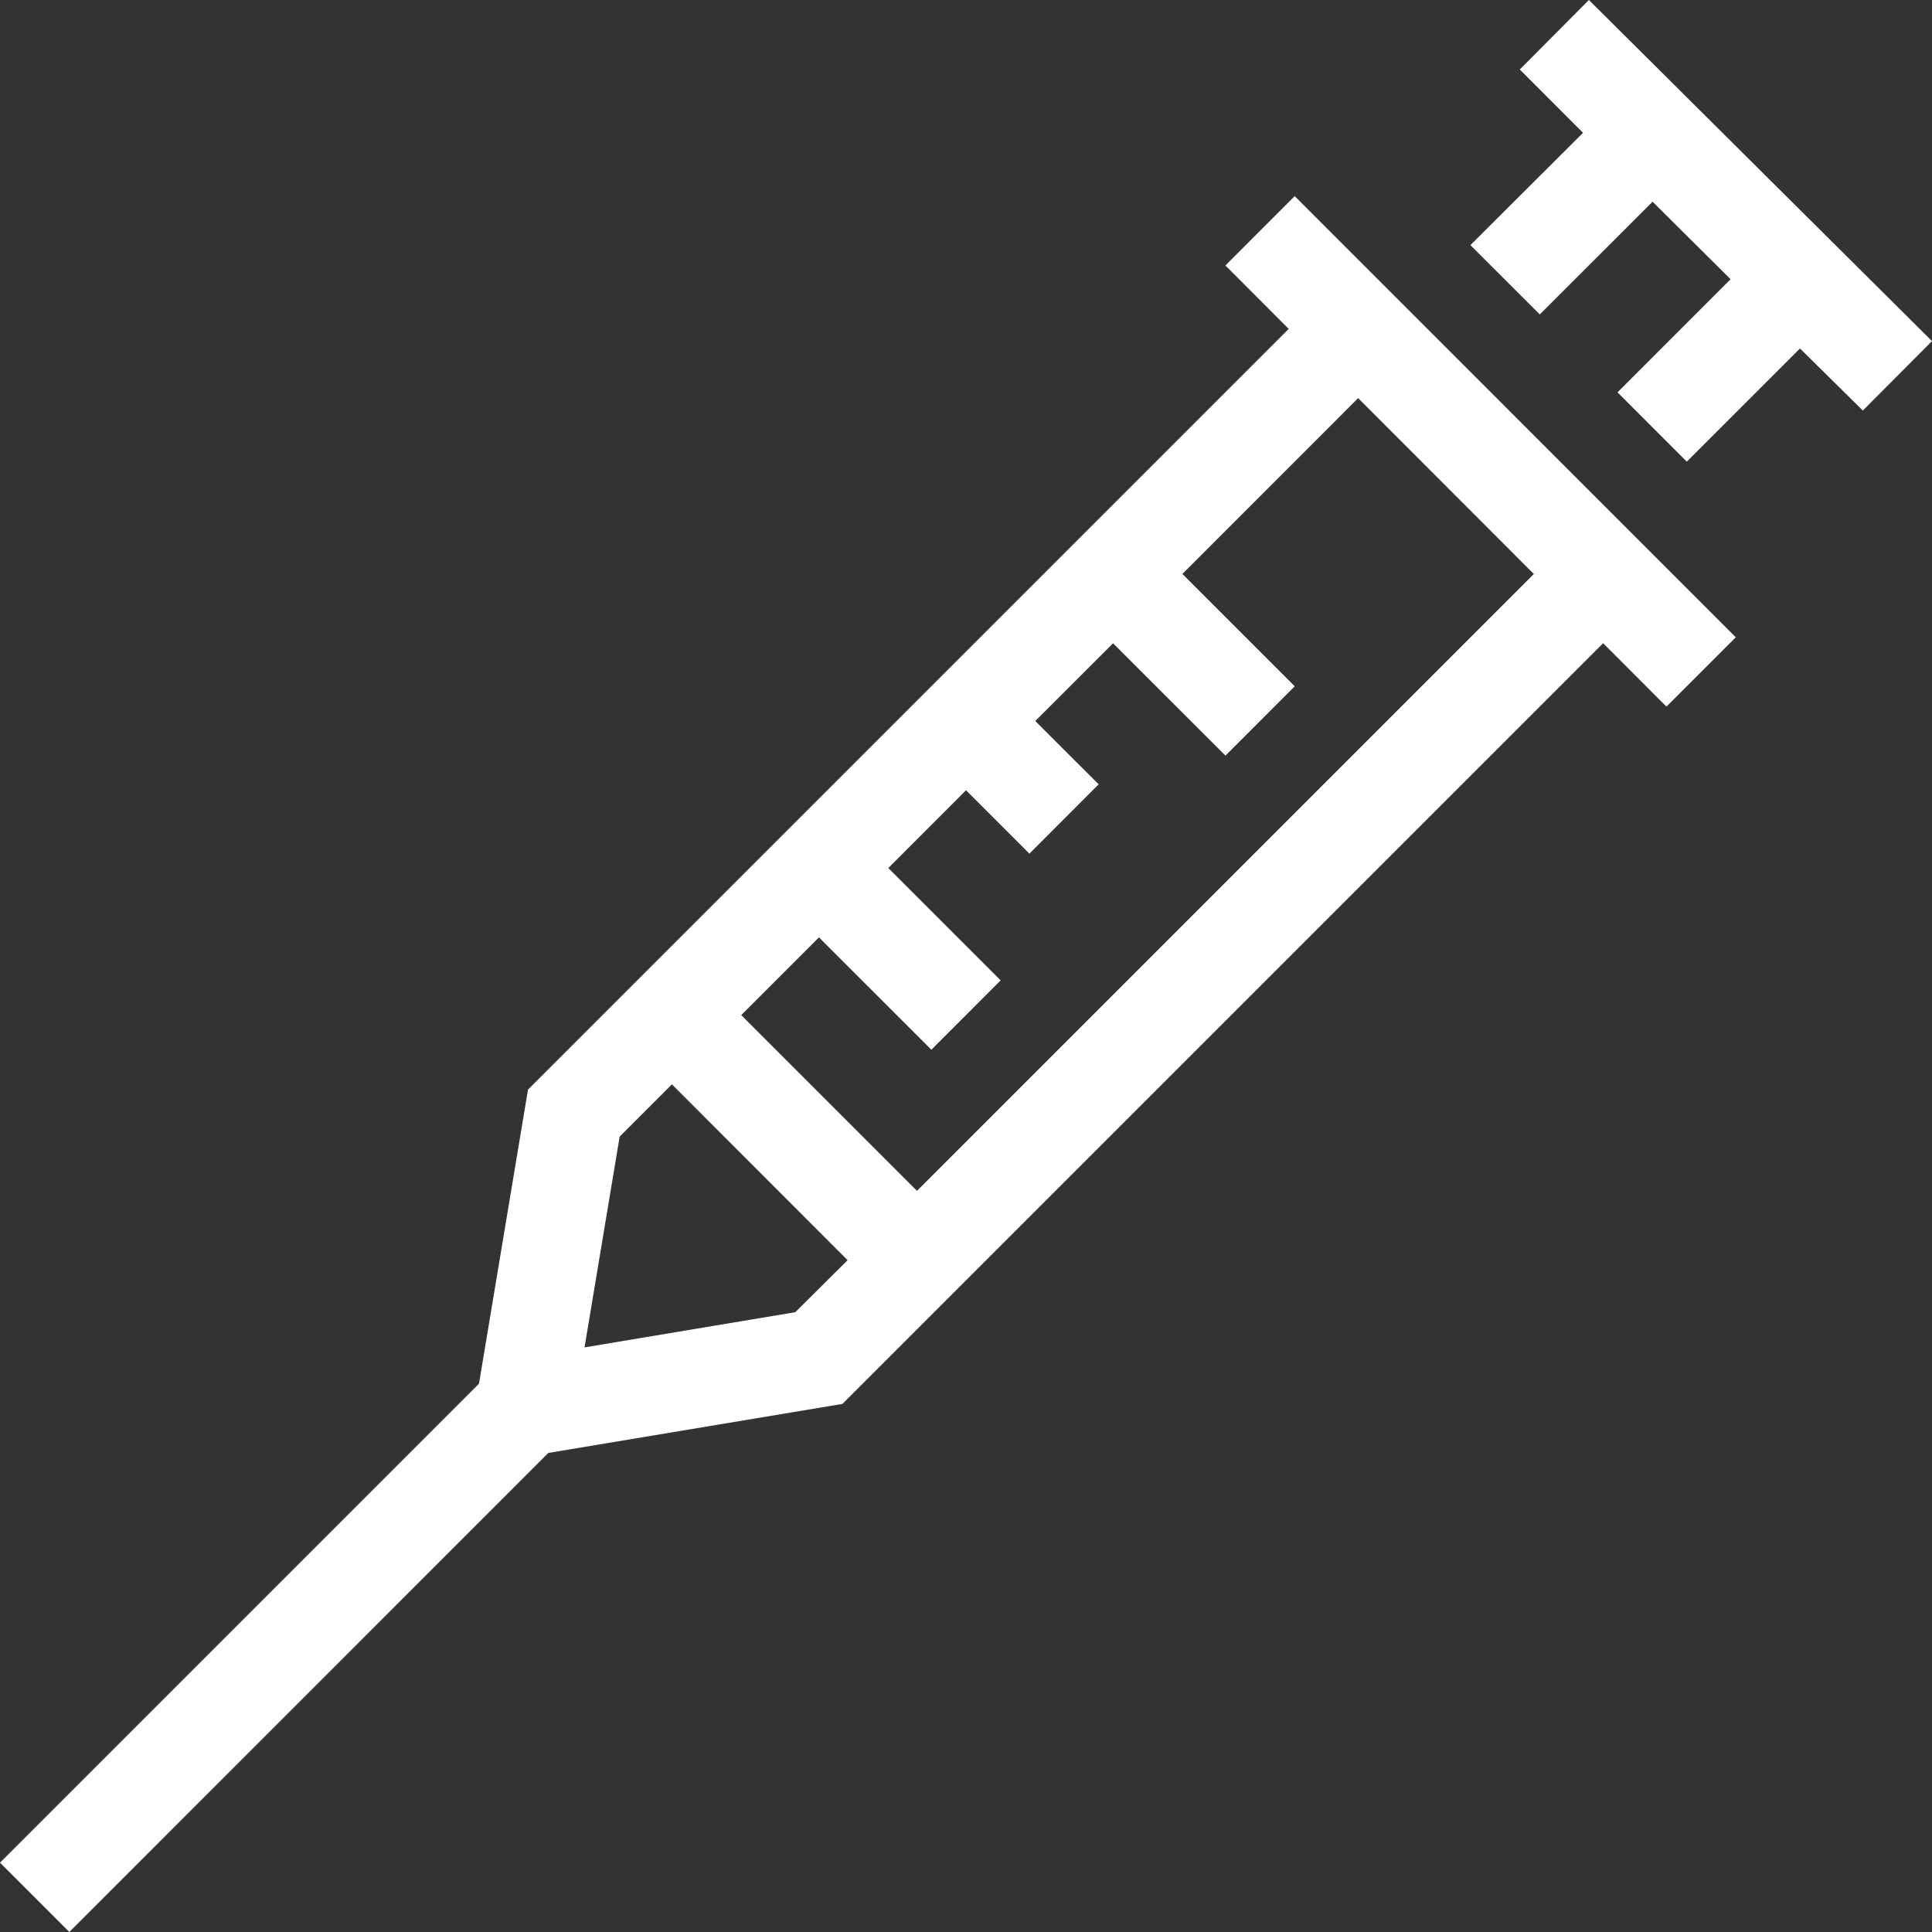
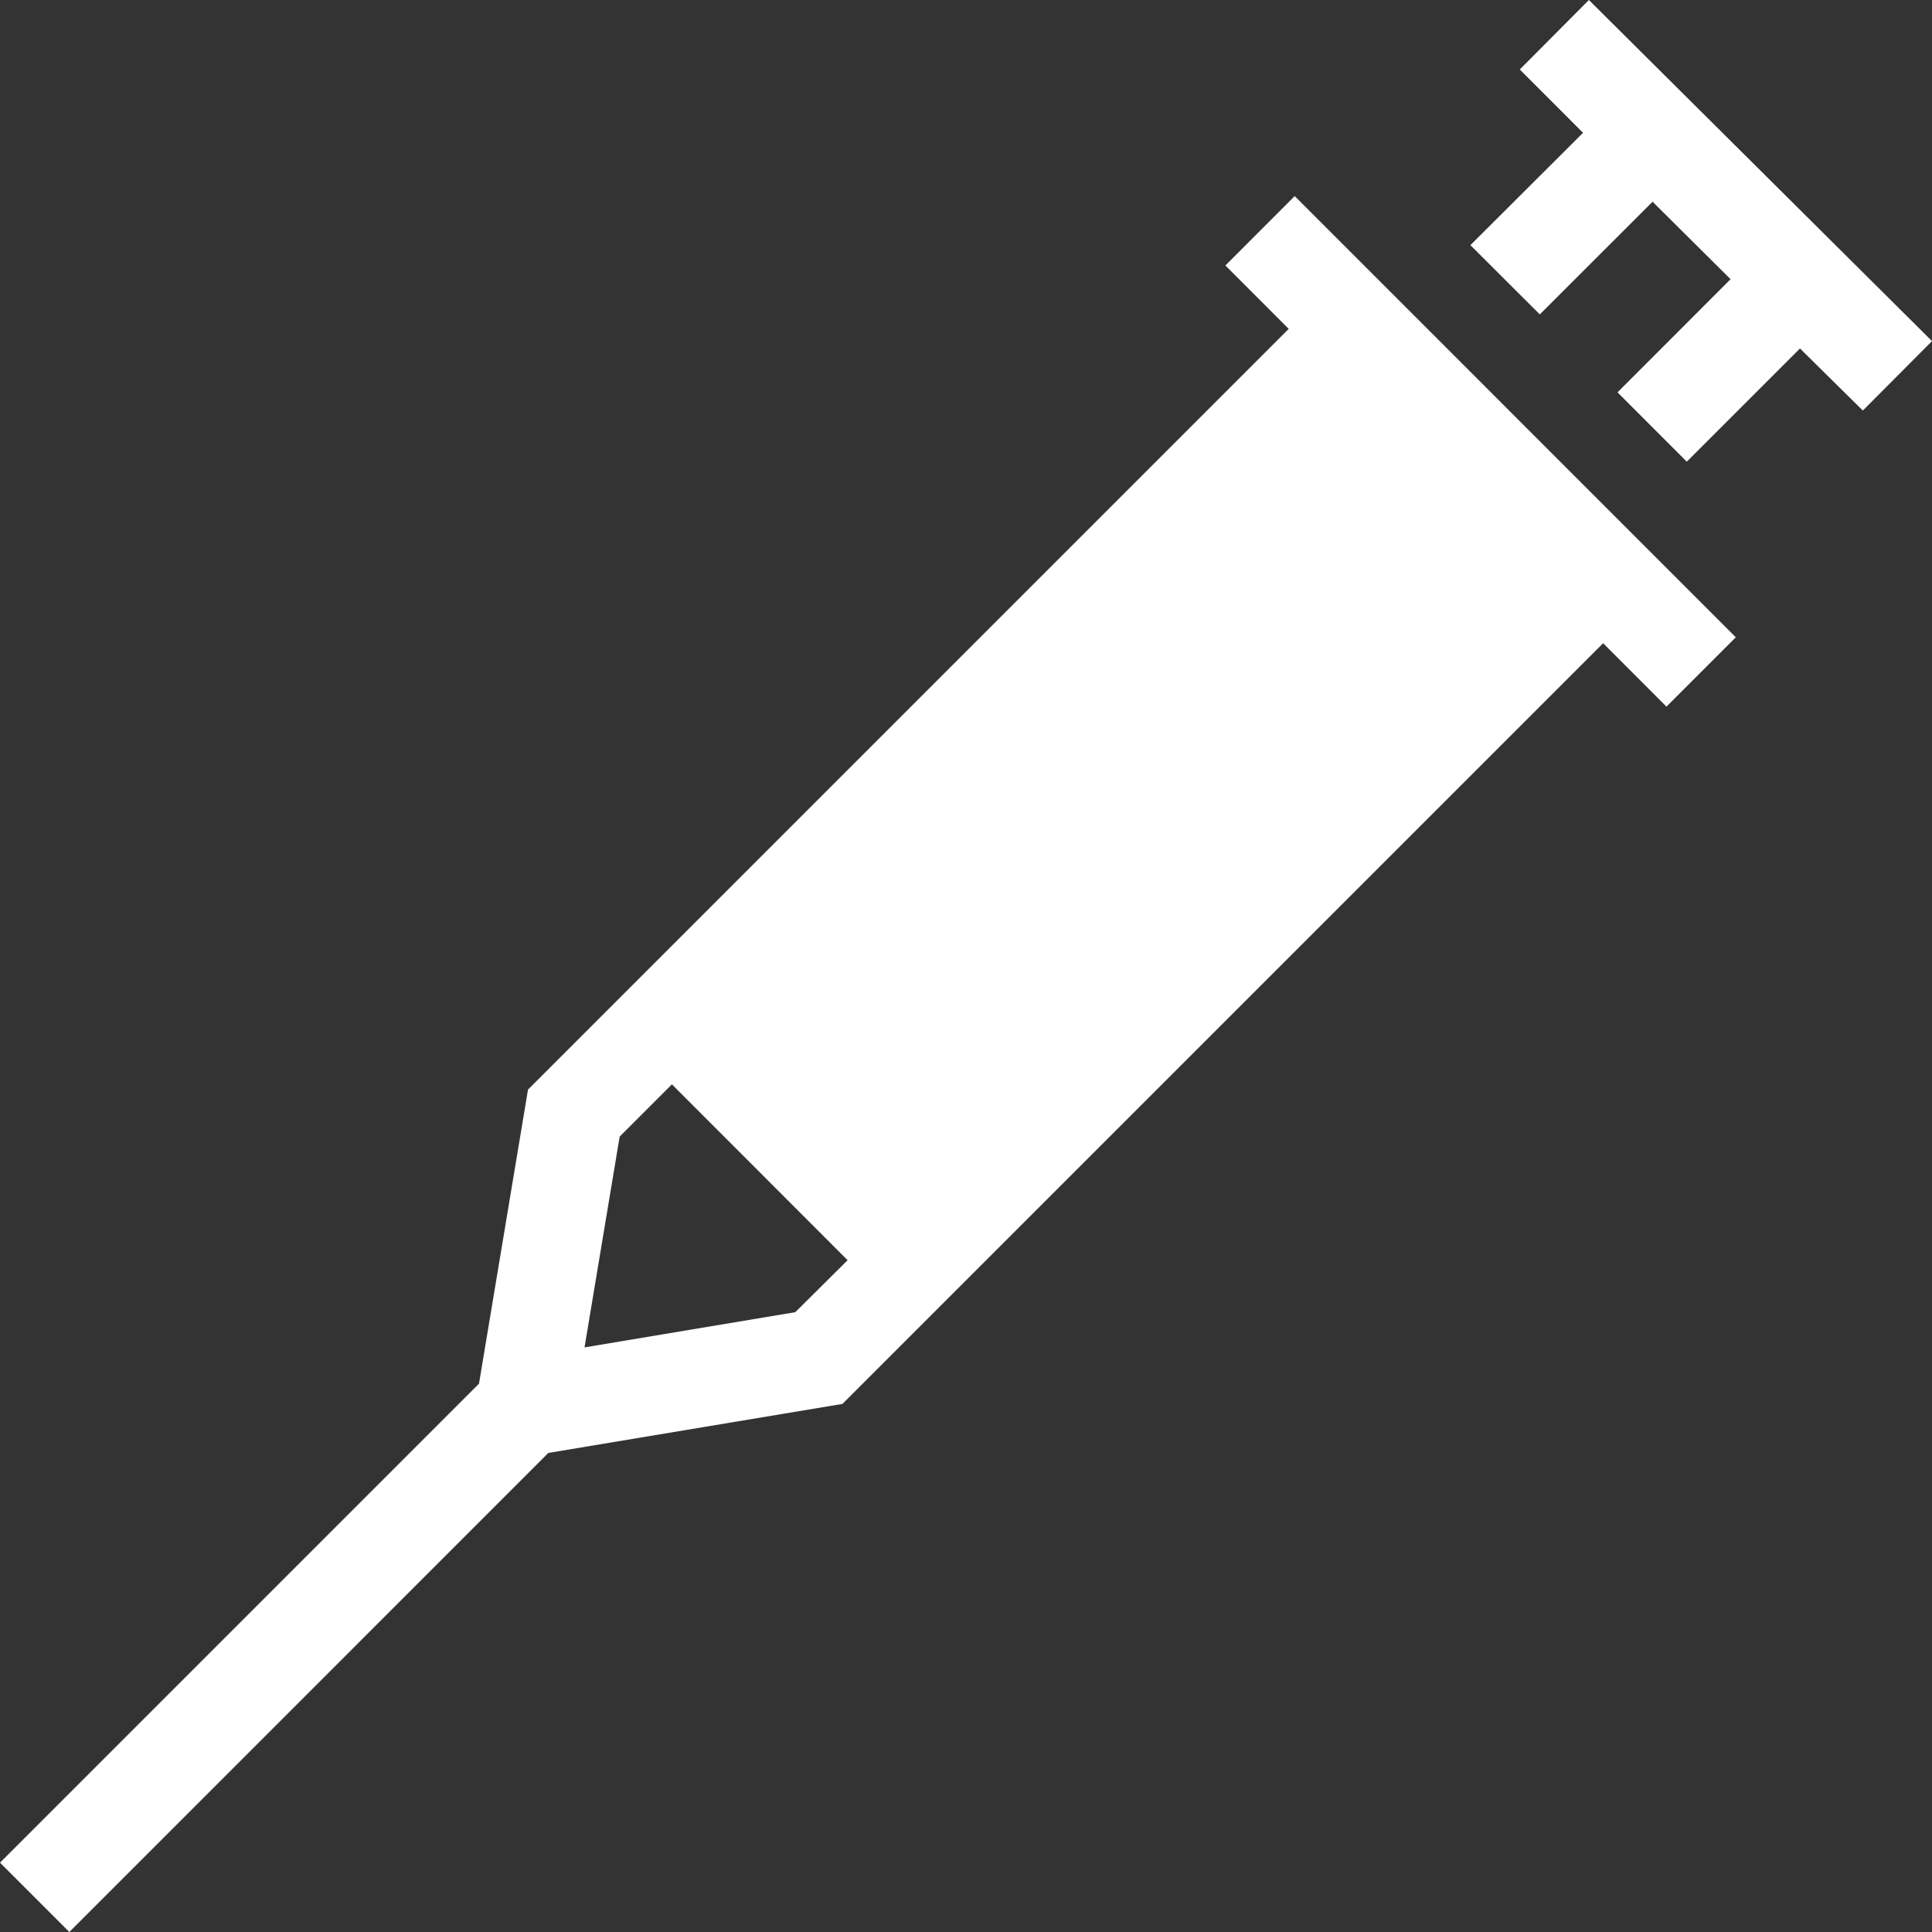
<svg xmlns="http://www.w3.org/2000/svg" width="27" height="27" fill="none">
  <rect width="100%" height="100%" fill="#333333" stroke="none" />
-   <path fill="#fff" d="m26.034 5.738-.879-.868-1.582 1.582-.968-.969 1.58-1.581-1.09-1.083-1.576 1.575-.97-.968 1.574-1.57-.884-.885.966-.971L27 4.767l-.966.97Zm-7.94-2.997 6.164 6.165-.969.969-.885-.886L11.773 19.62l-4.11.685L.969 27 0 26.031l6.694-6.694.685-4.11L18.01 4.596l-.885-.886.968-.969Zm-6.249 14.87L9.39 15.154l-.73.73-.491 2.946 2.945-.492.732-.727Zm9.59-9.59L18.98 5.564l-2.456 2.457 1.57 1.57-.968.969-1.571-1.57-1.087 1.086.886.885-.968.969-.886-.886-1.086 1.087 1.57 1.57-.968.969-1.571-1.57-1.086 1.086 2.456 2.456 8.621-8.621Z" />
+   <path fill="#fff" d="m26.034 5.738-.879-.868-1.582 1.582-.968-.969 1.58-1.581-1.09-1.083-1.576 1.575-.97-.968 1.574-1.57-.884-.885.966-.971L27 4.767l-.966.97Zm-7.94-2.997 6.164 6.165-.969.969-.885-.886L11.773 19.62l-4.11.685L.969 27 0 26.031l6.694-6.694.685-4.11L18.01 4.596l-.885-.886.968-.969Zm-6.249 14.87L9.39 15.154l-.73.73-.491 2.946 2.945-.492.732-.727Zm9.59-9.59L18.98 5.564Z" />
</svg>